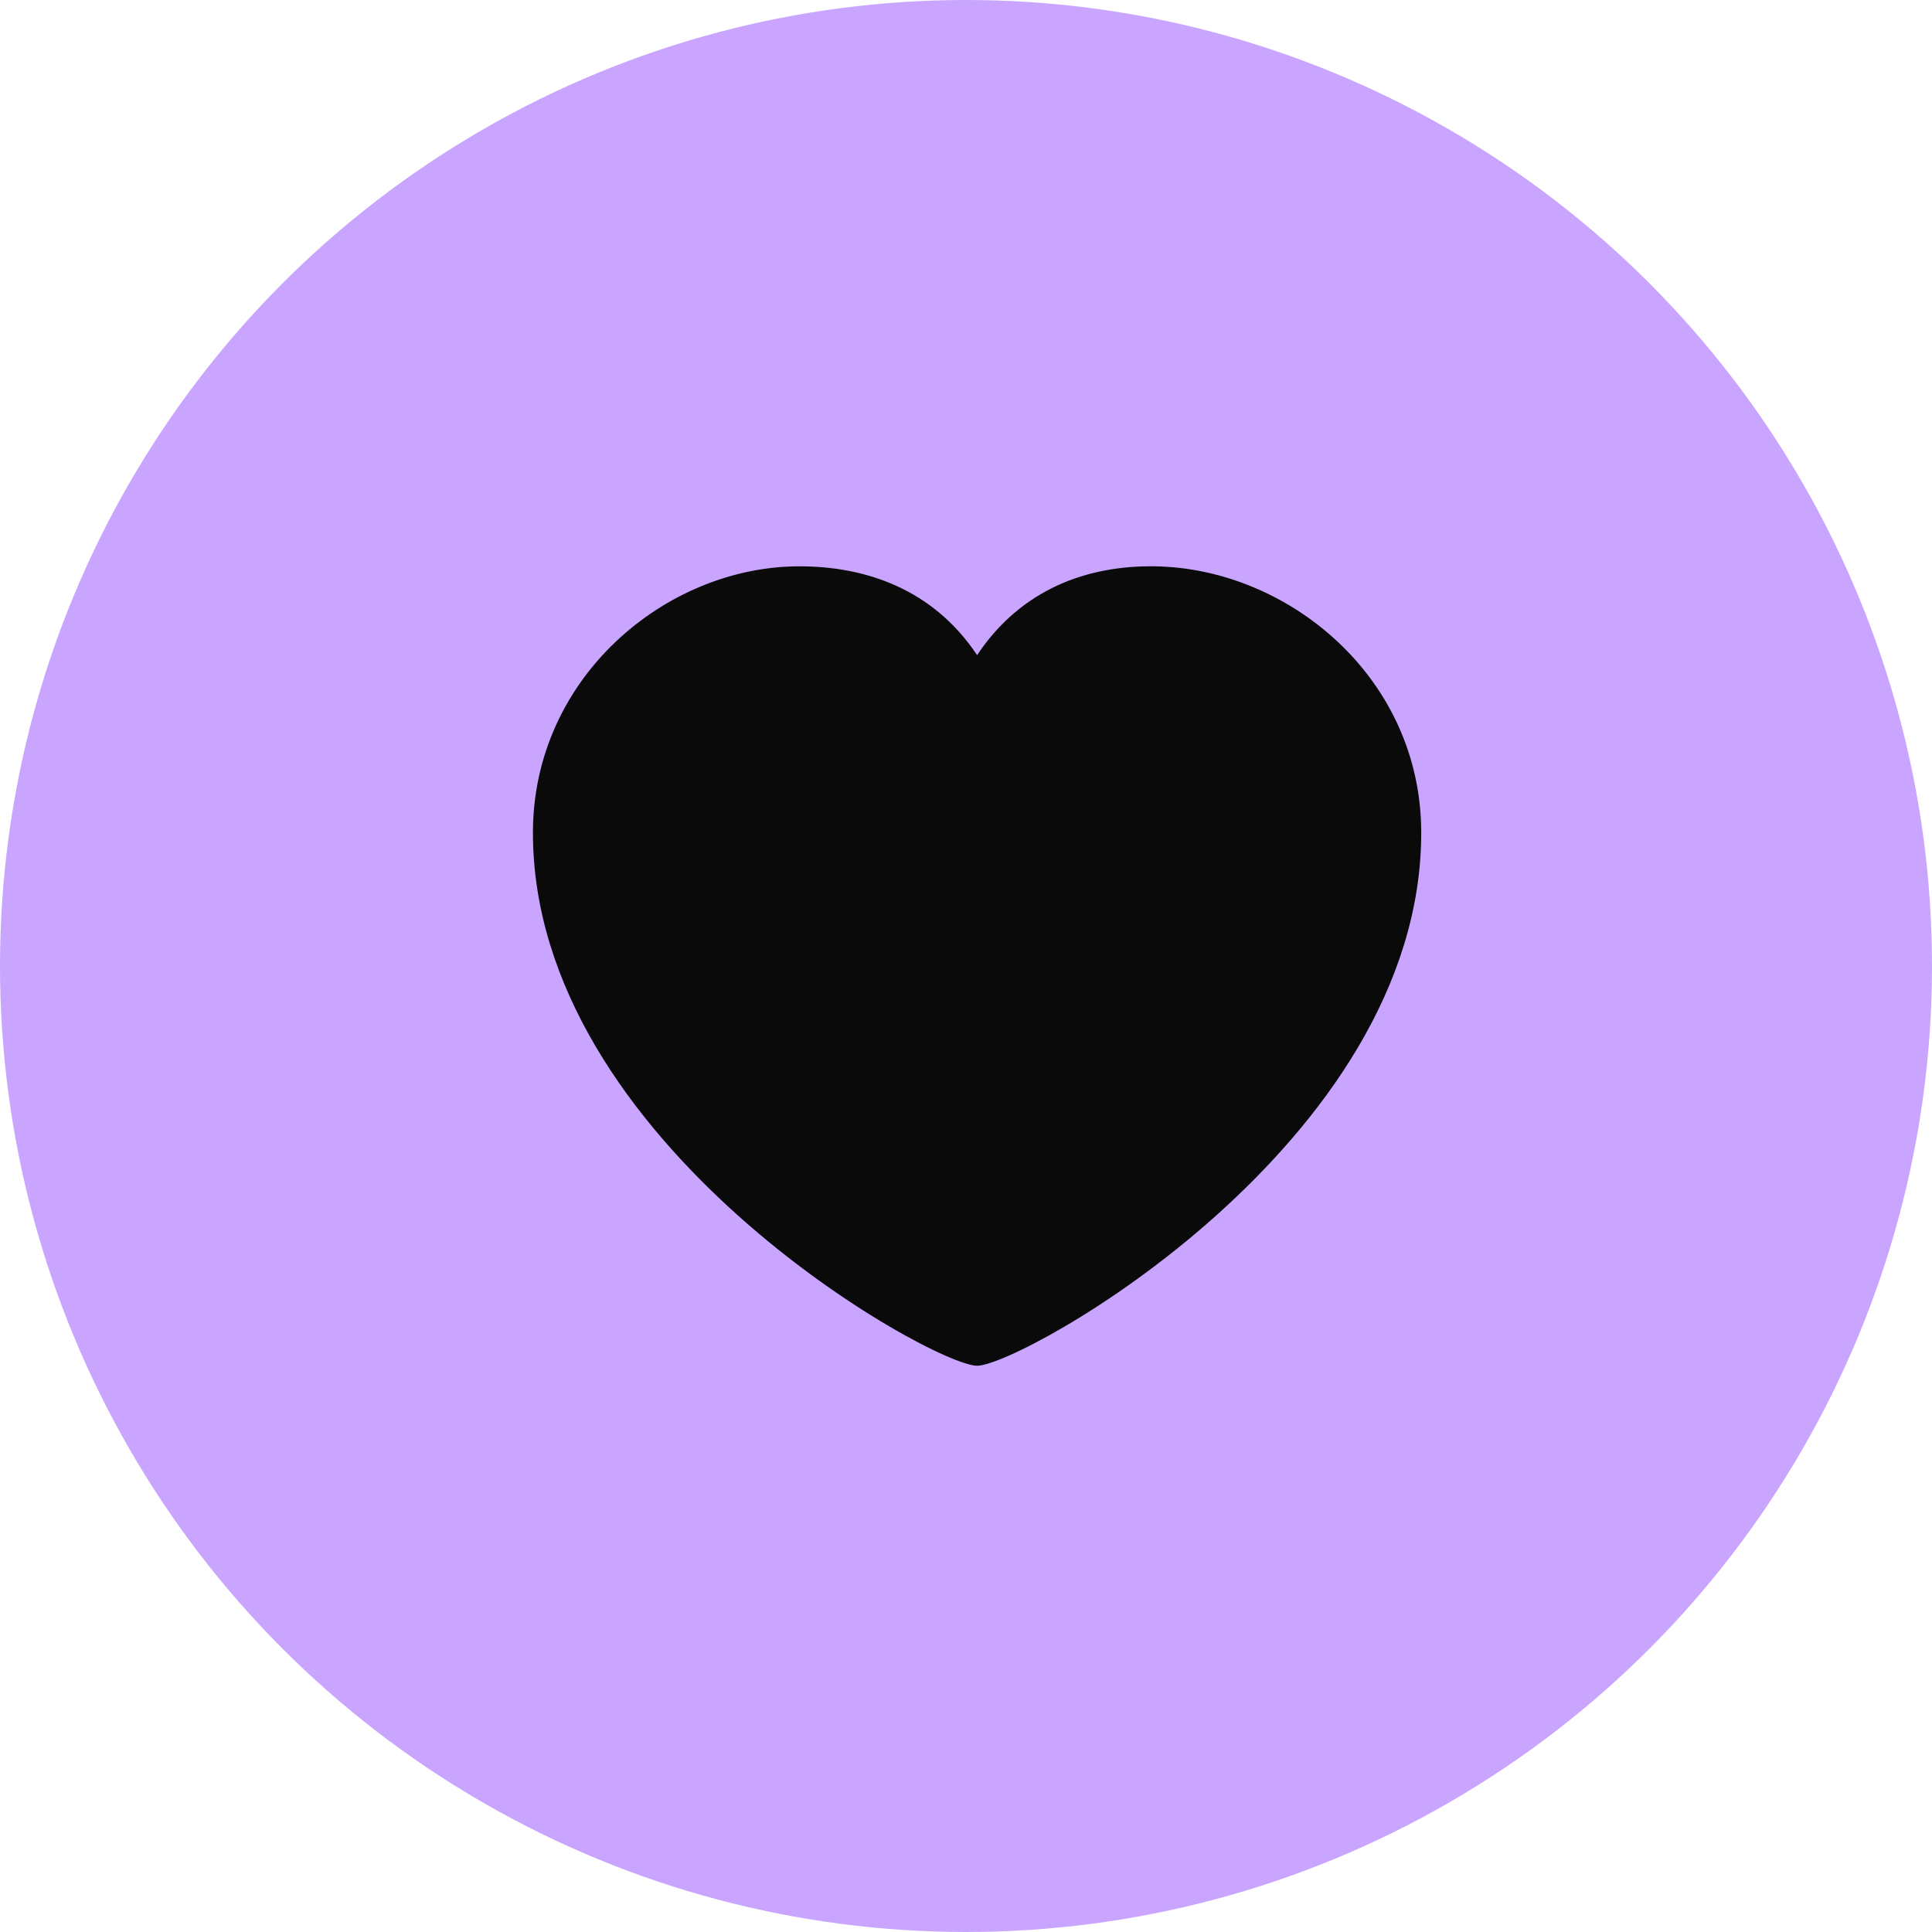
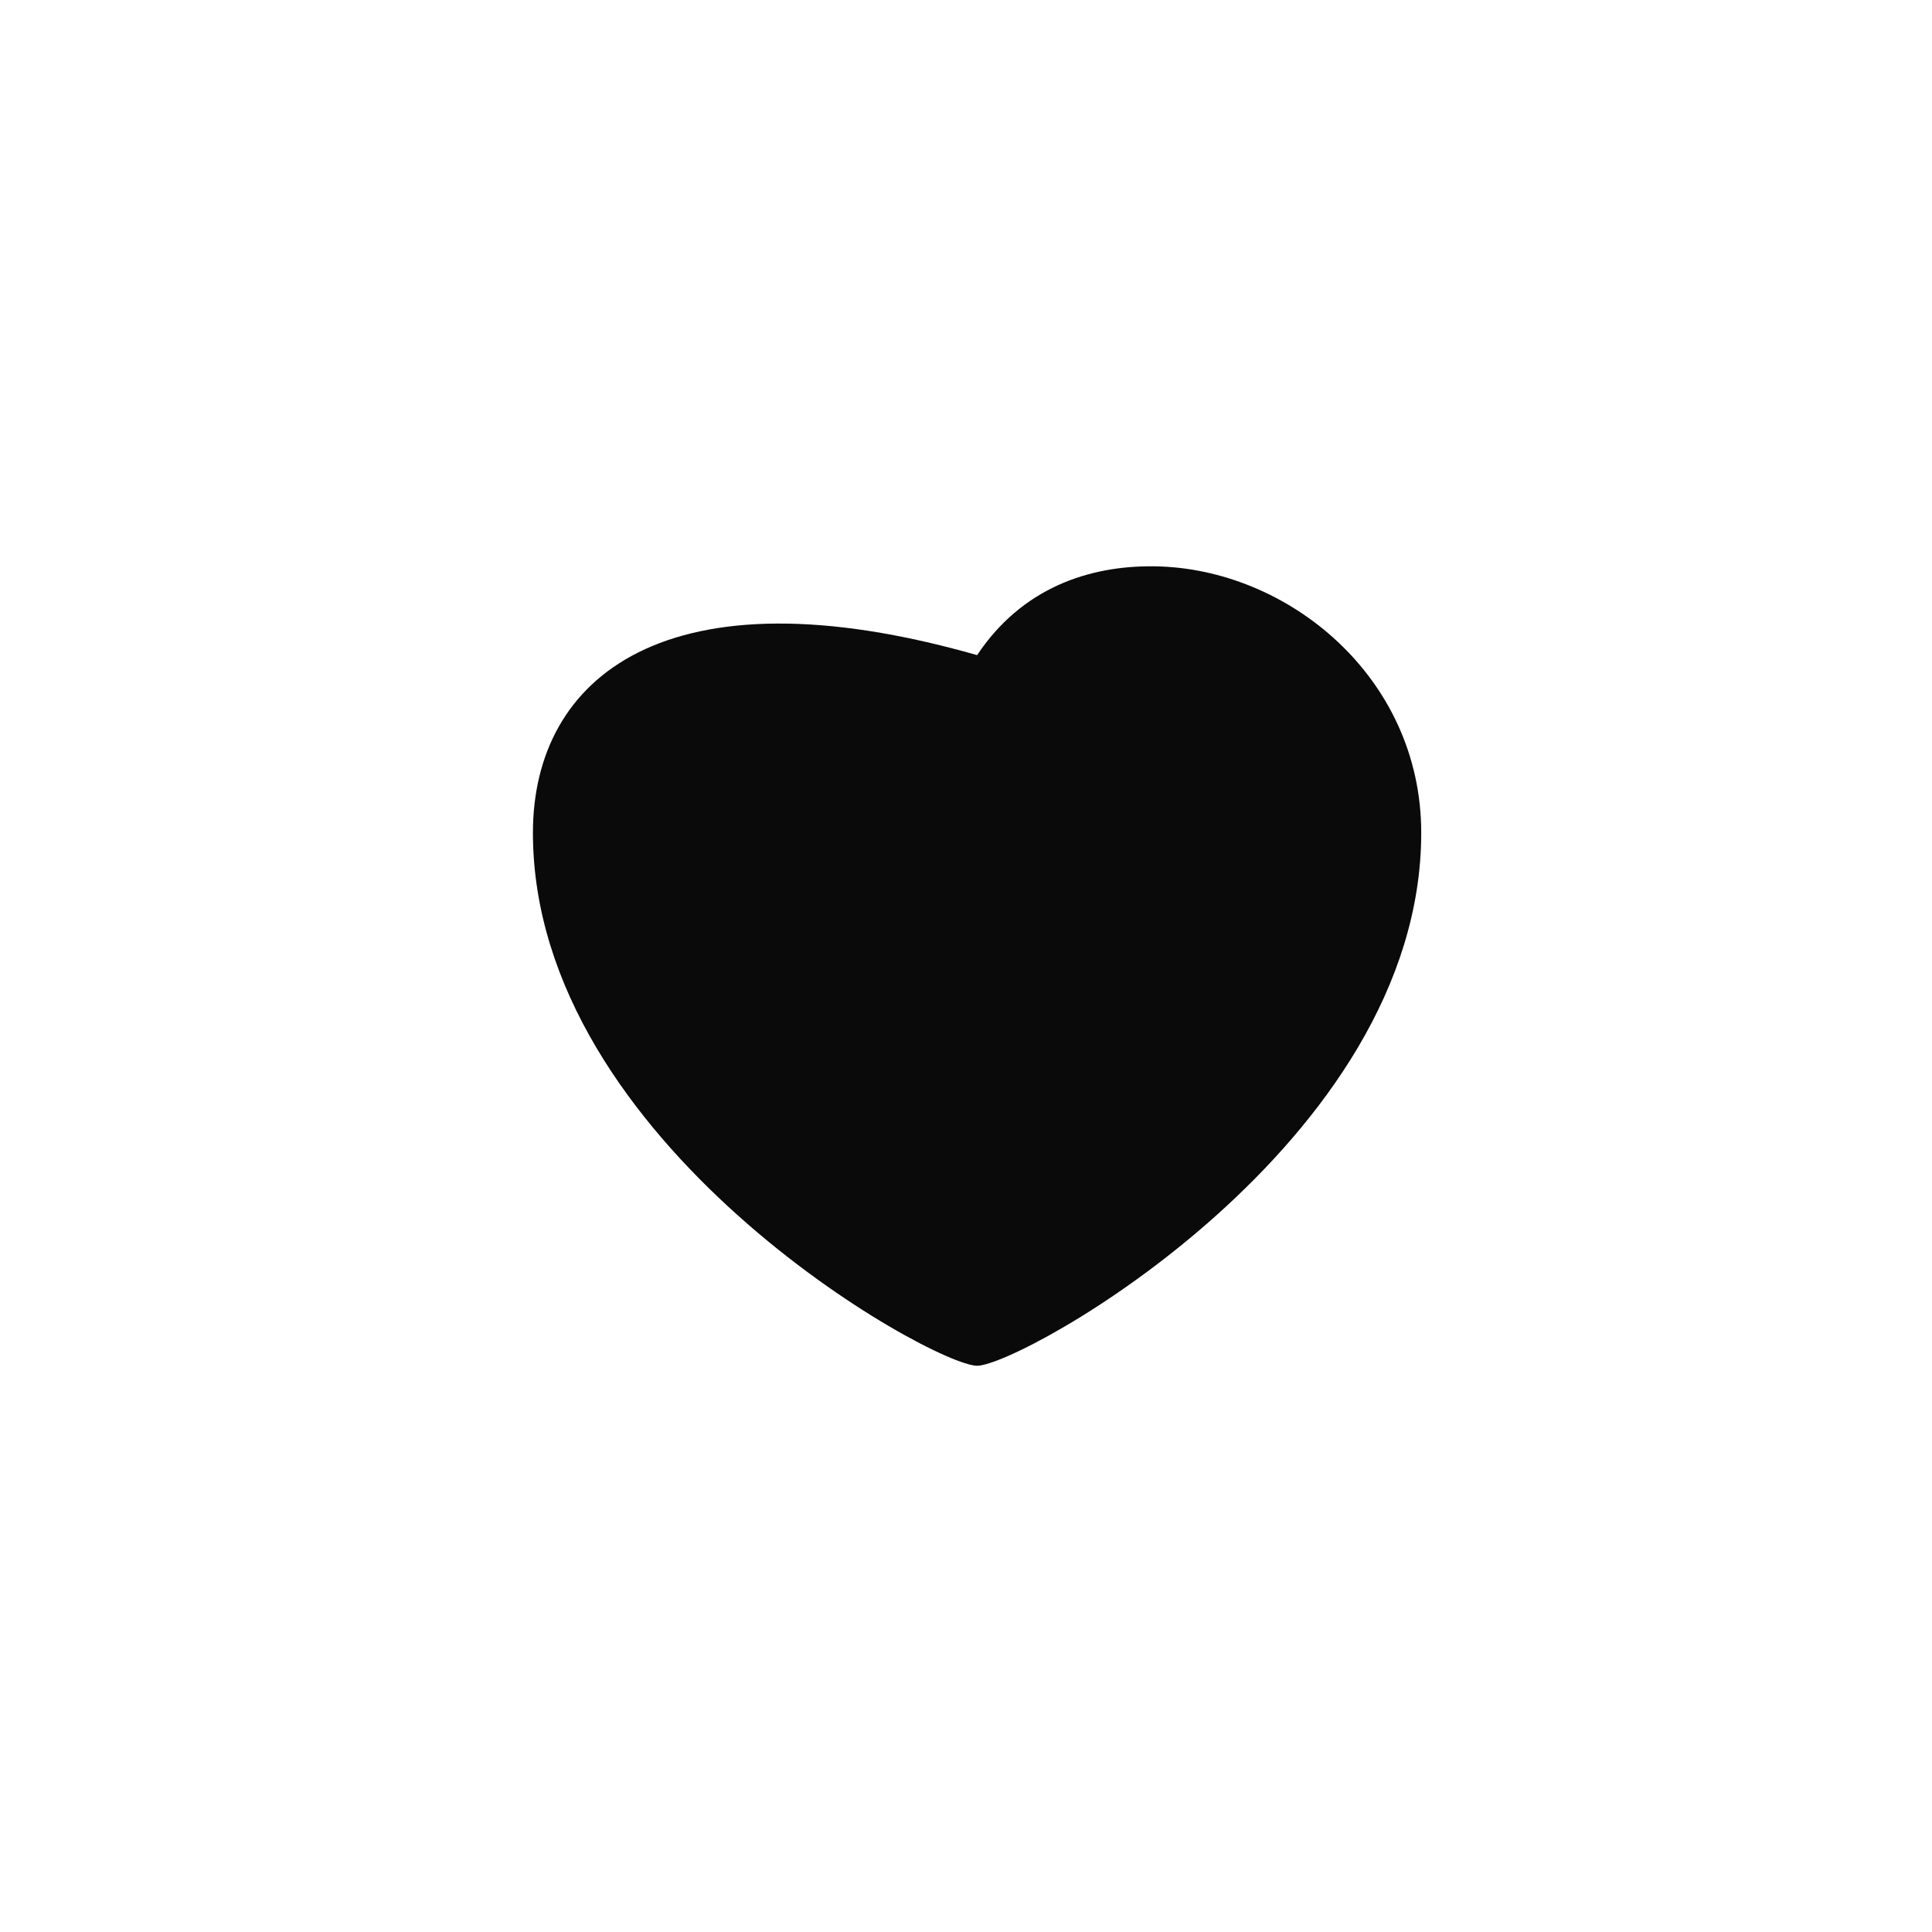
<svg xmlns="http://www.w3.org/2000/svg" width="32" height="32" viewBox="0 0 32 32" fill="none">
-   <circle cx="16" cy="16" r="16" fill="#C9A5FF" />
-   <path d="M16.184 22.621C16.919 22.621 23.54 18.943 23.54 13.793C23.54 11.219 21.333 9.412 19.126 9.38C18.023 9.364 16.919 9.748 16.184 10.851C15.448 9.748 14.326 9.38 13.241 9.38C11.034 9.38 8.827 11.219 8.827 13.793C8.827 18.943 15.448 22.621 16.184 22.621Z" fill="#0A0A0A" />
+   <path d="M16.184 22.621C16.919 22.621 23.54 18.943 23.54 13.793C23.54 11.219 21.333 9.412 19.126 9.38C18.023 9.364 16.919 9.748 16.184 10.851C11.034 9.38 8.827 11.219 8.827 13.793C8.827 18.943 15.448 22.621 16.184 22.621Z" fill="#0A0A0A" />
</svg>